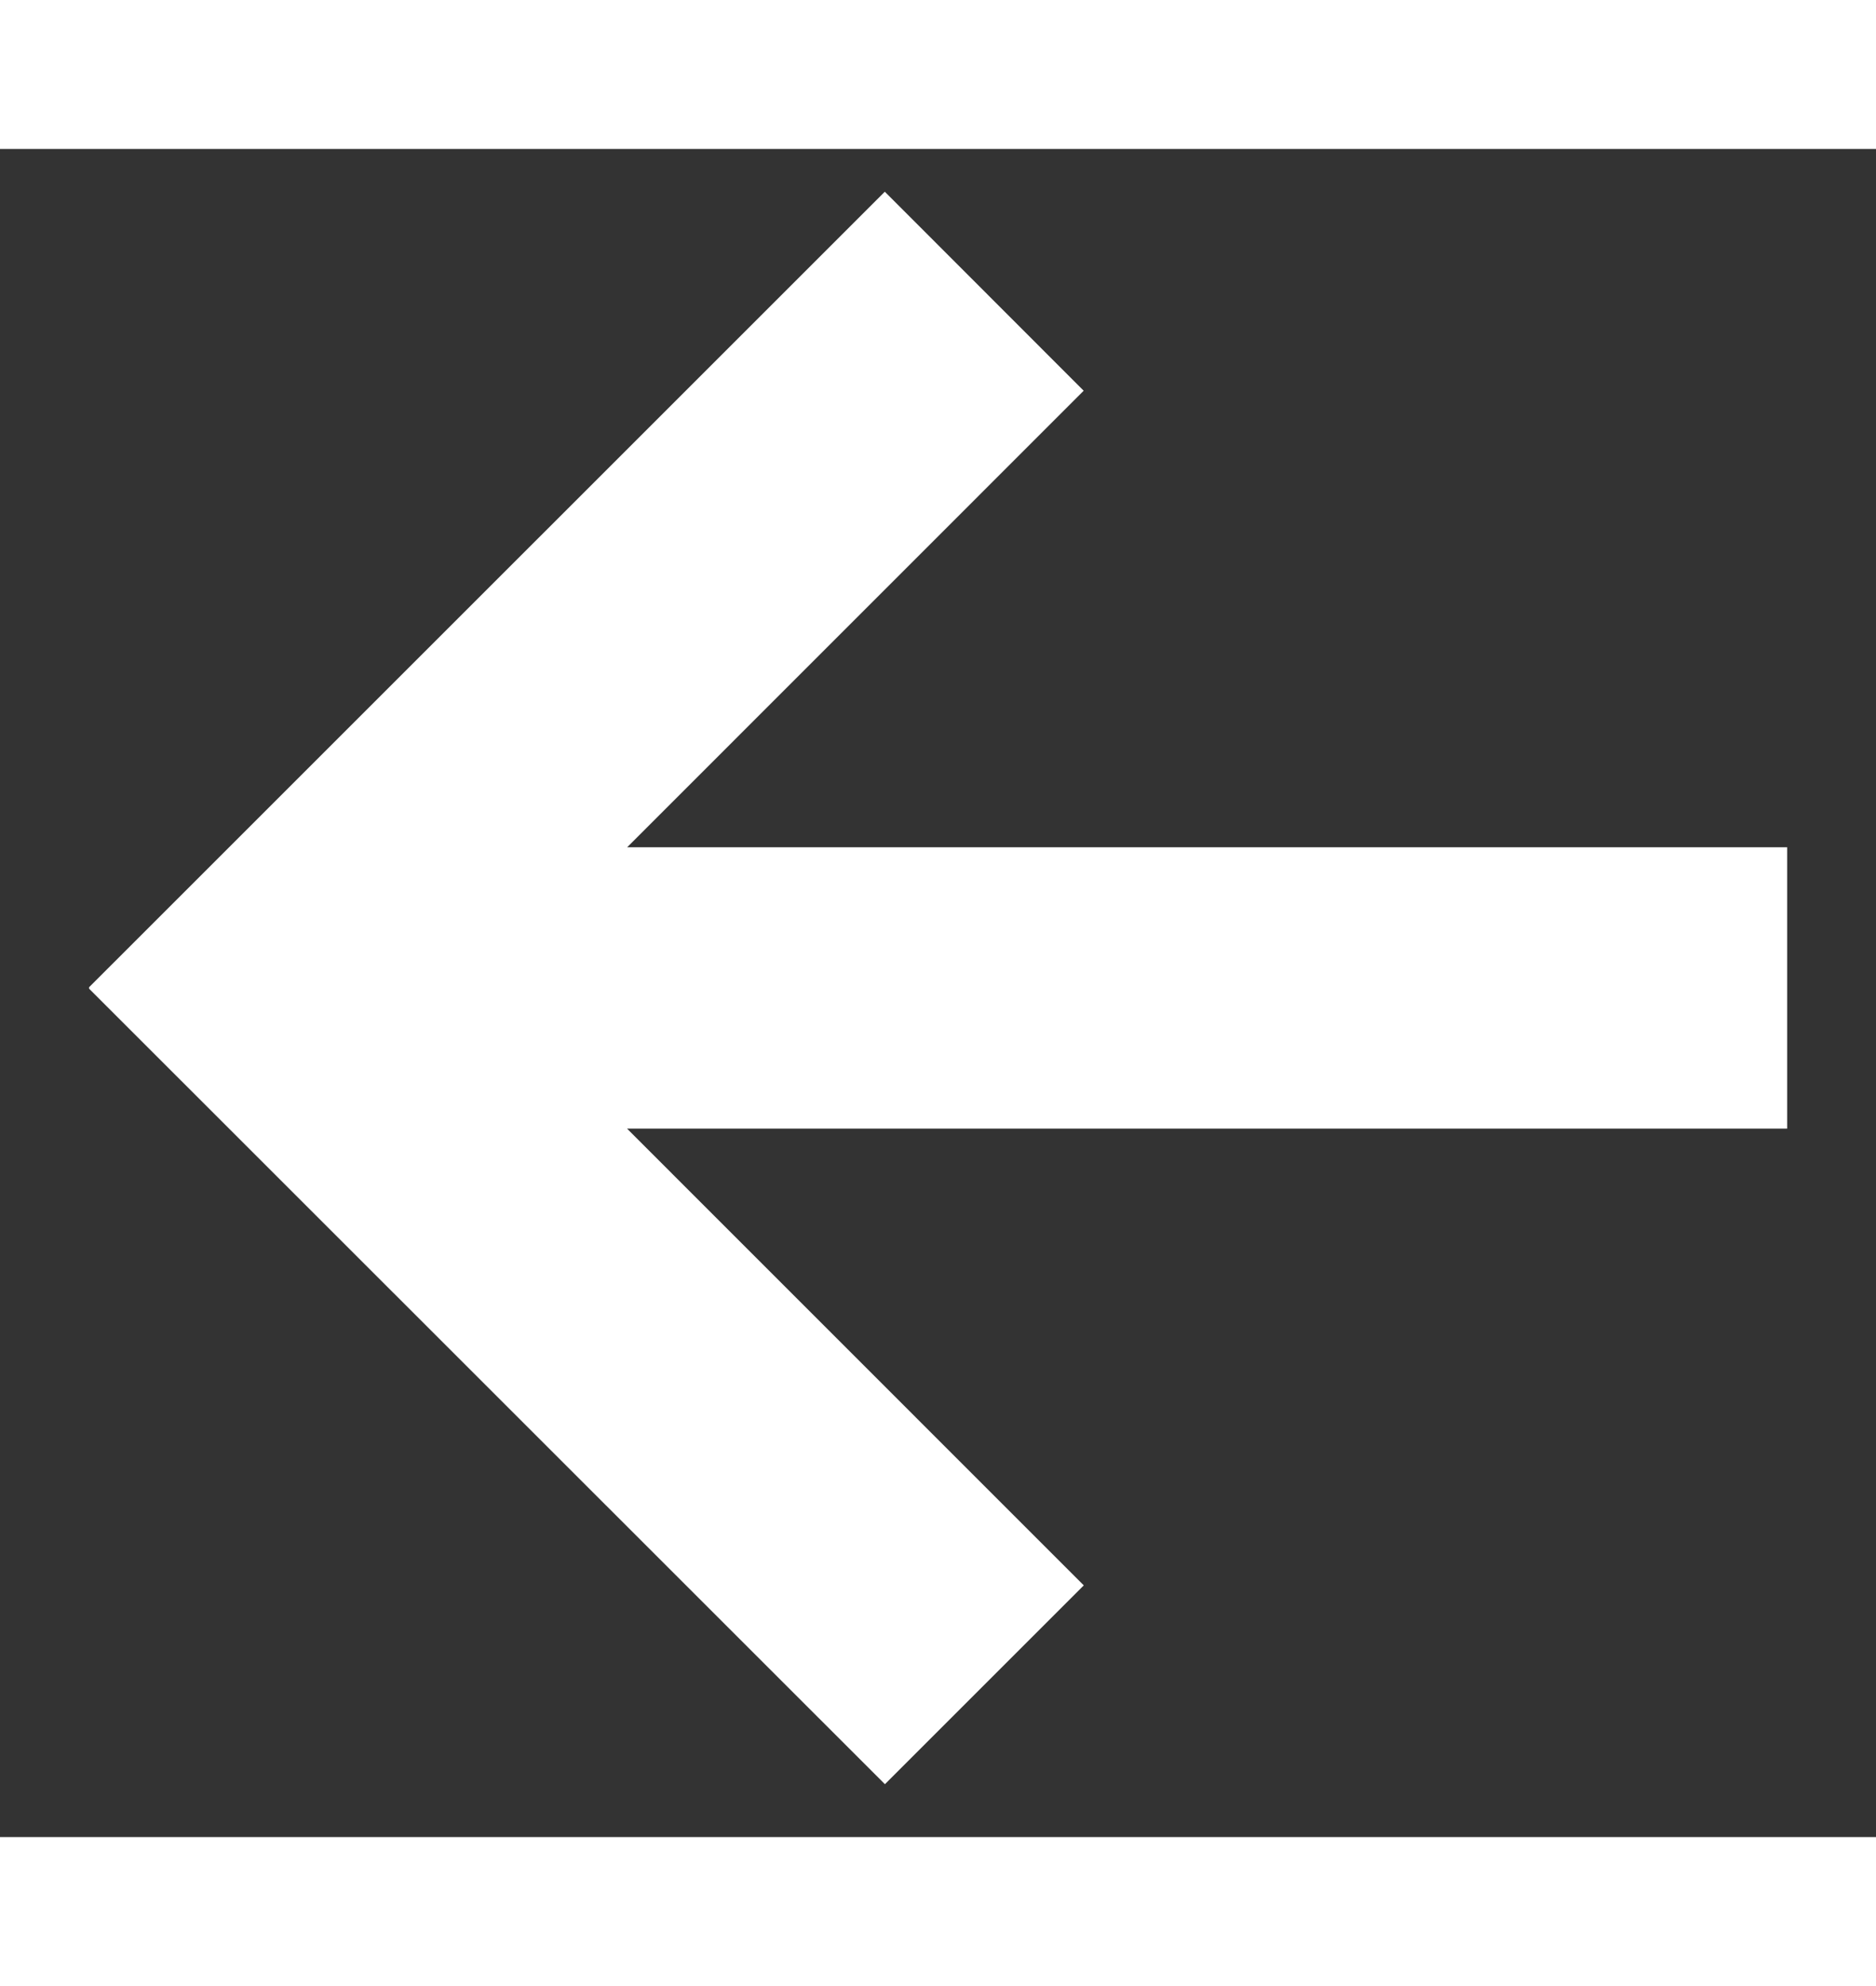
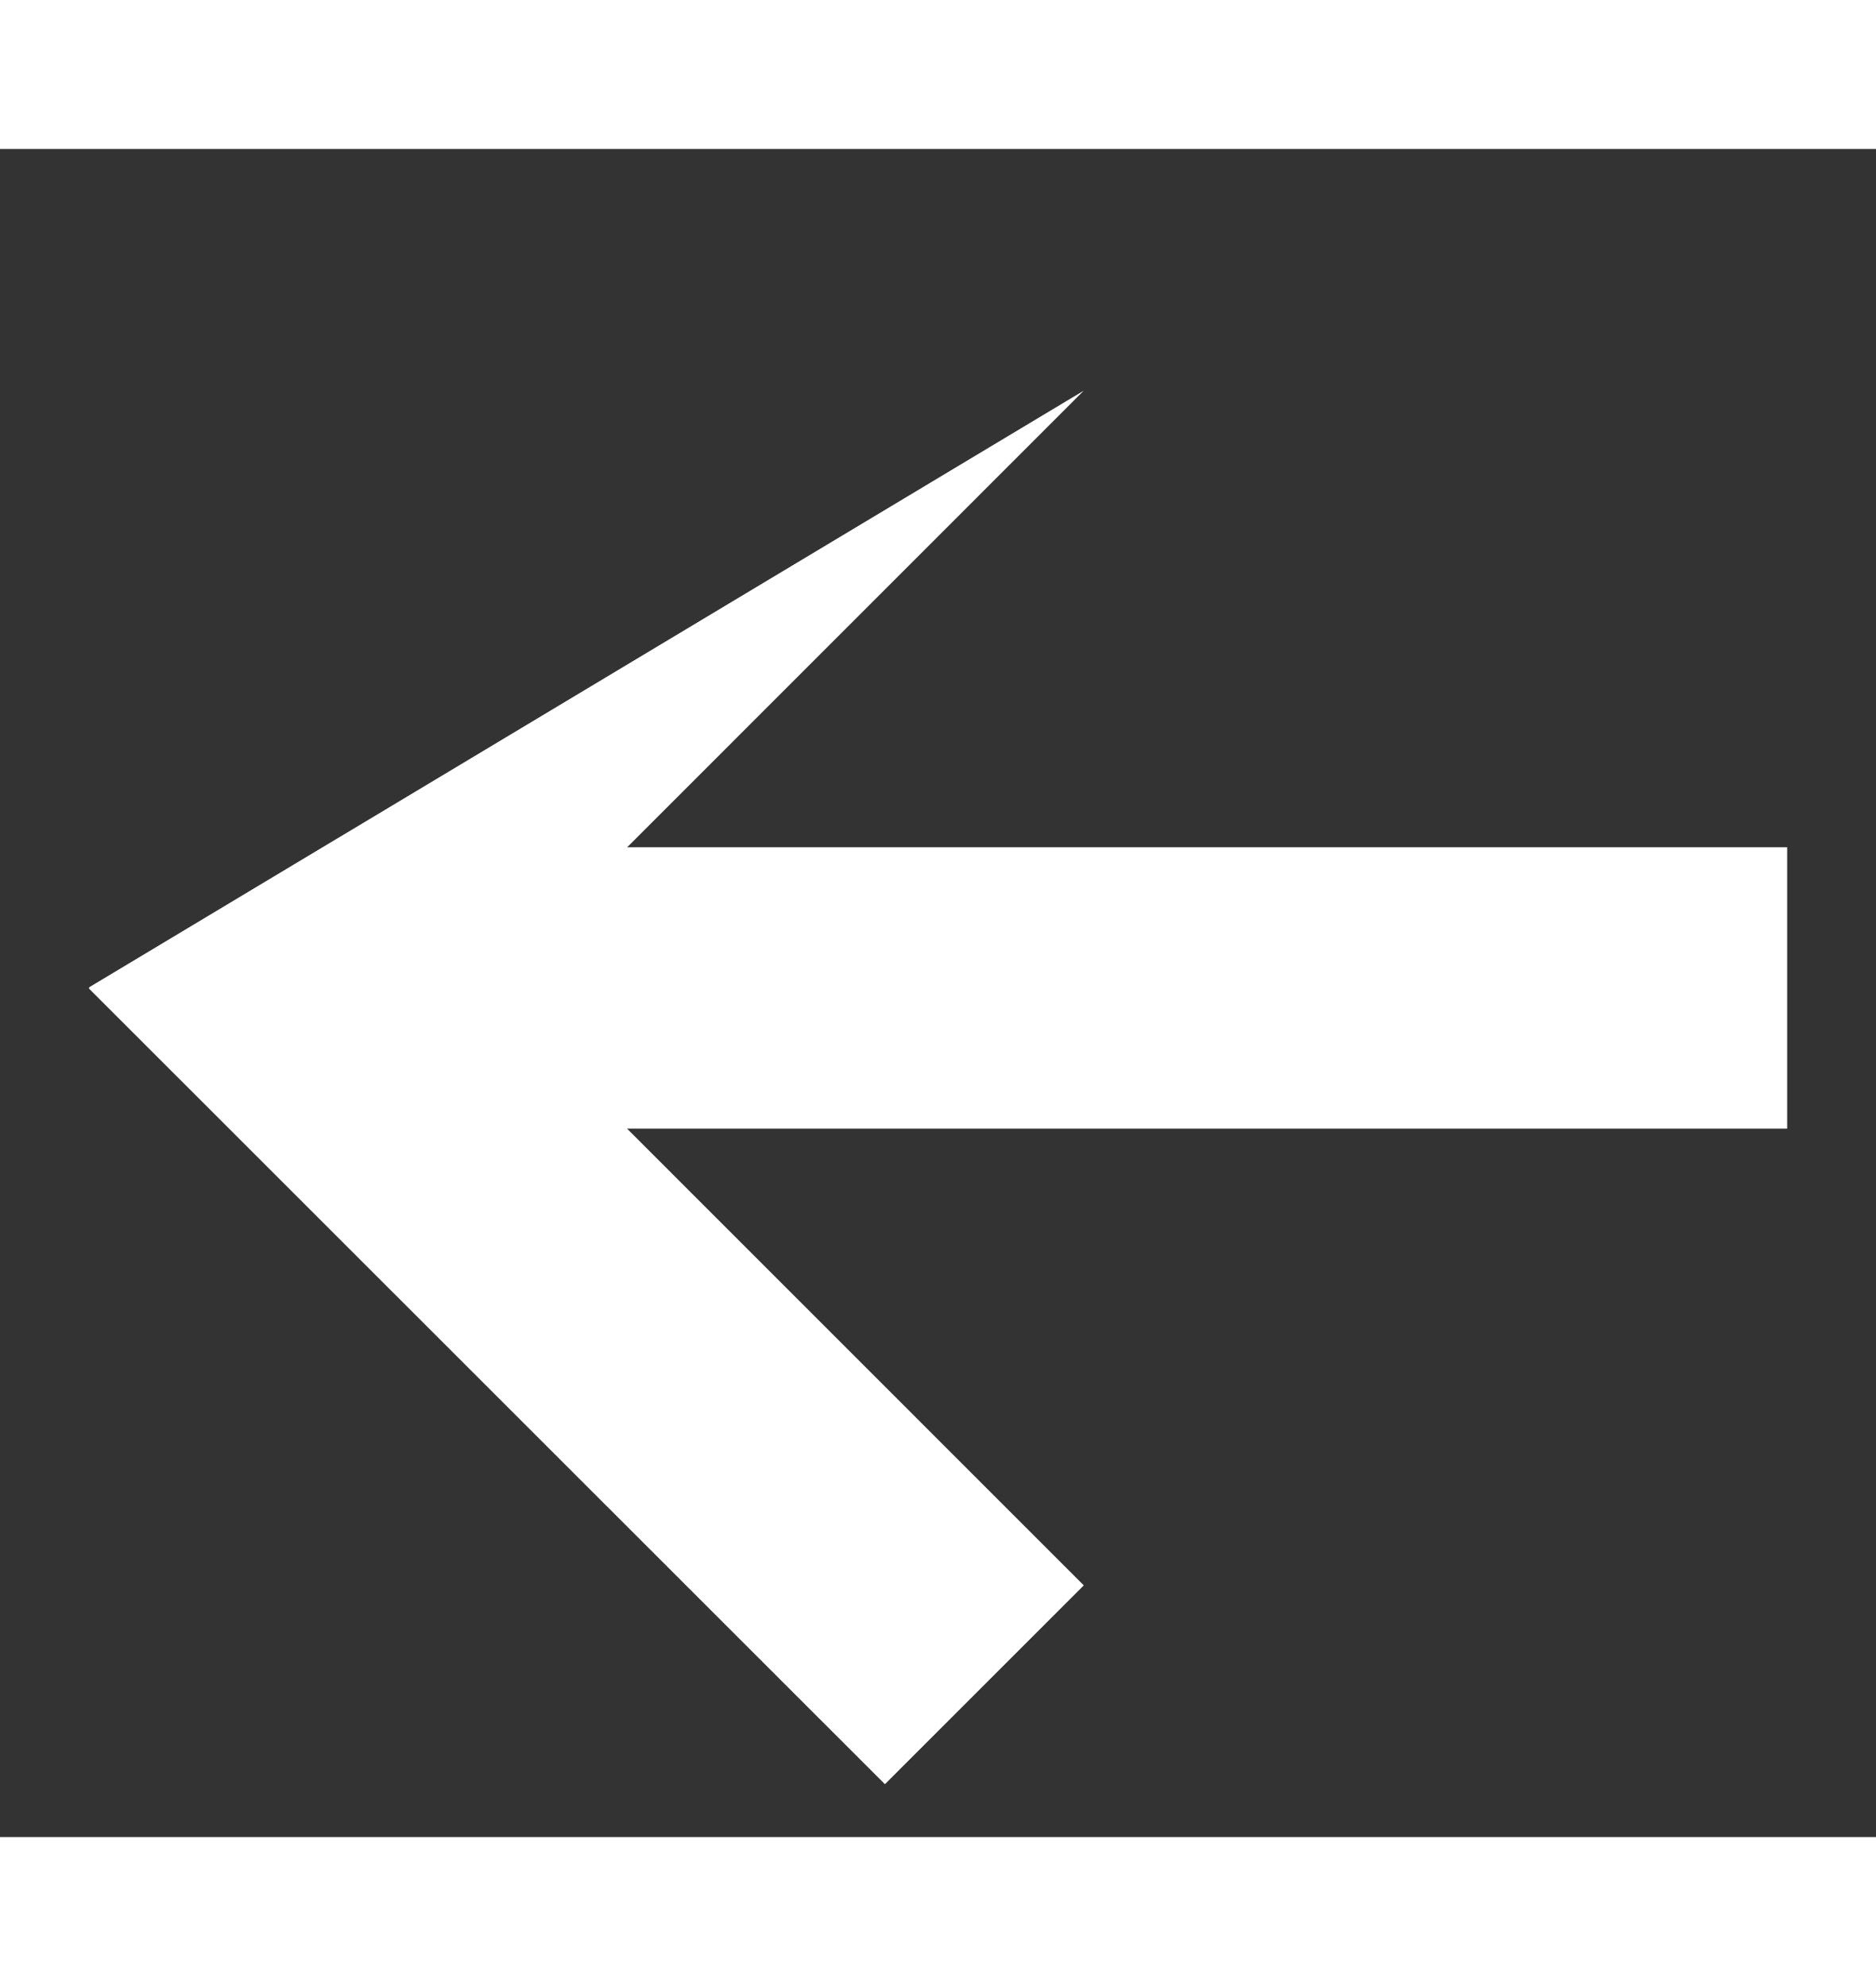
<svg xmlns="http://www.w3.org/2000/svg" width="17" height="18" viewBox="0 0 20 18" fill="none">
  <rect x="0" y="0" width="20" height="18" fill="#333333" stroke="none" />
-   <path d="M0.953 8.948L0.947 8.941L9.433 0.456L11.553 2.578L6.686 7.446L19.053 7.446L19.053 10.446L6.685 10.446L11.554 15.316L9.434 17.436L0.948 8.952L0.953 8.948Z" fill="white" />
+   <path d="M0.953 8.948L0.947 8.941L11.553 2.578L6.686 7.446L19.053 7.446L19.053 10.446L6.685 10.446L11.554 15.316L9.434 17.436L0.948 8.952L0.953 8.948Z" fill="white" />
</svg>